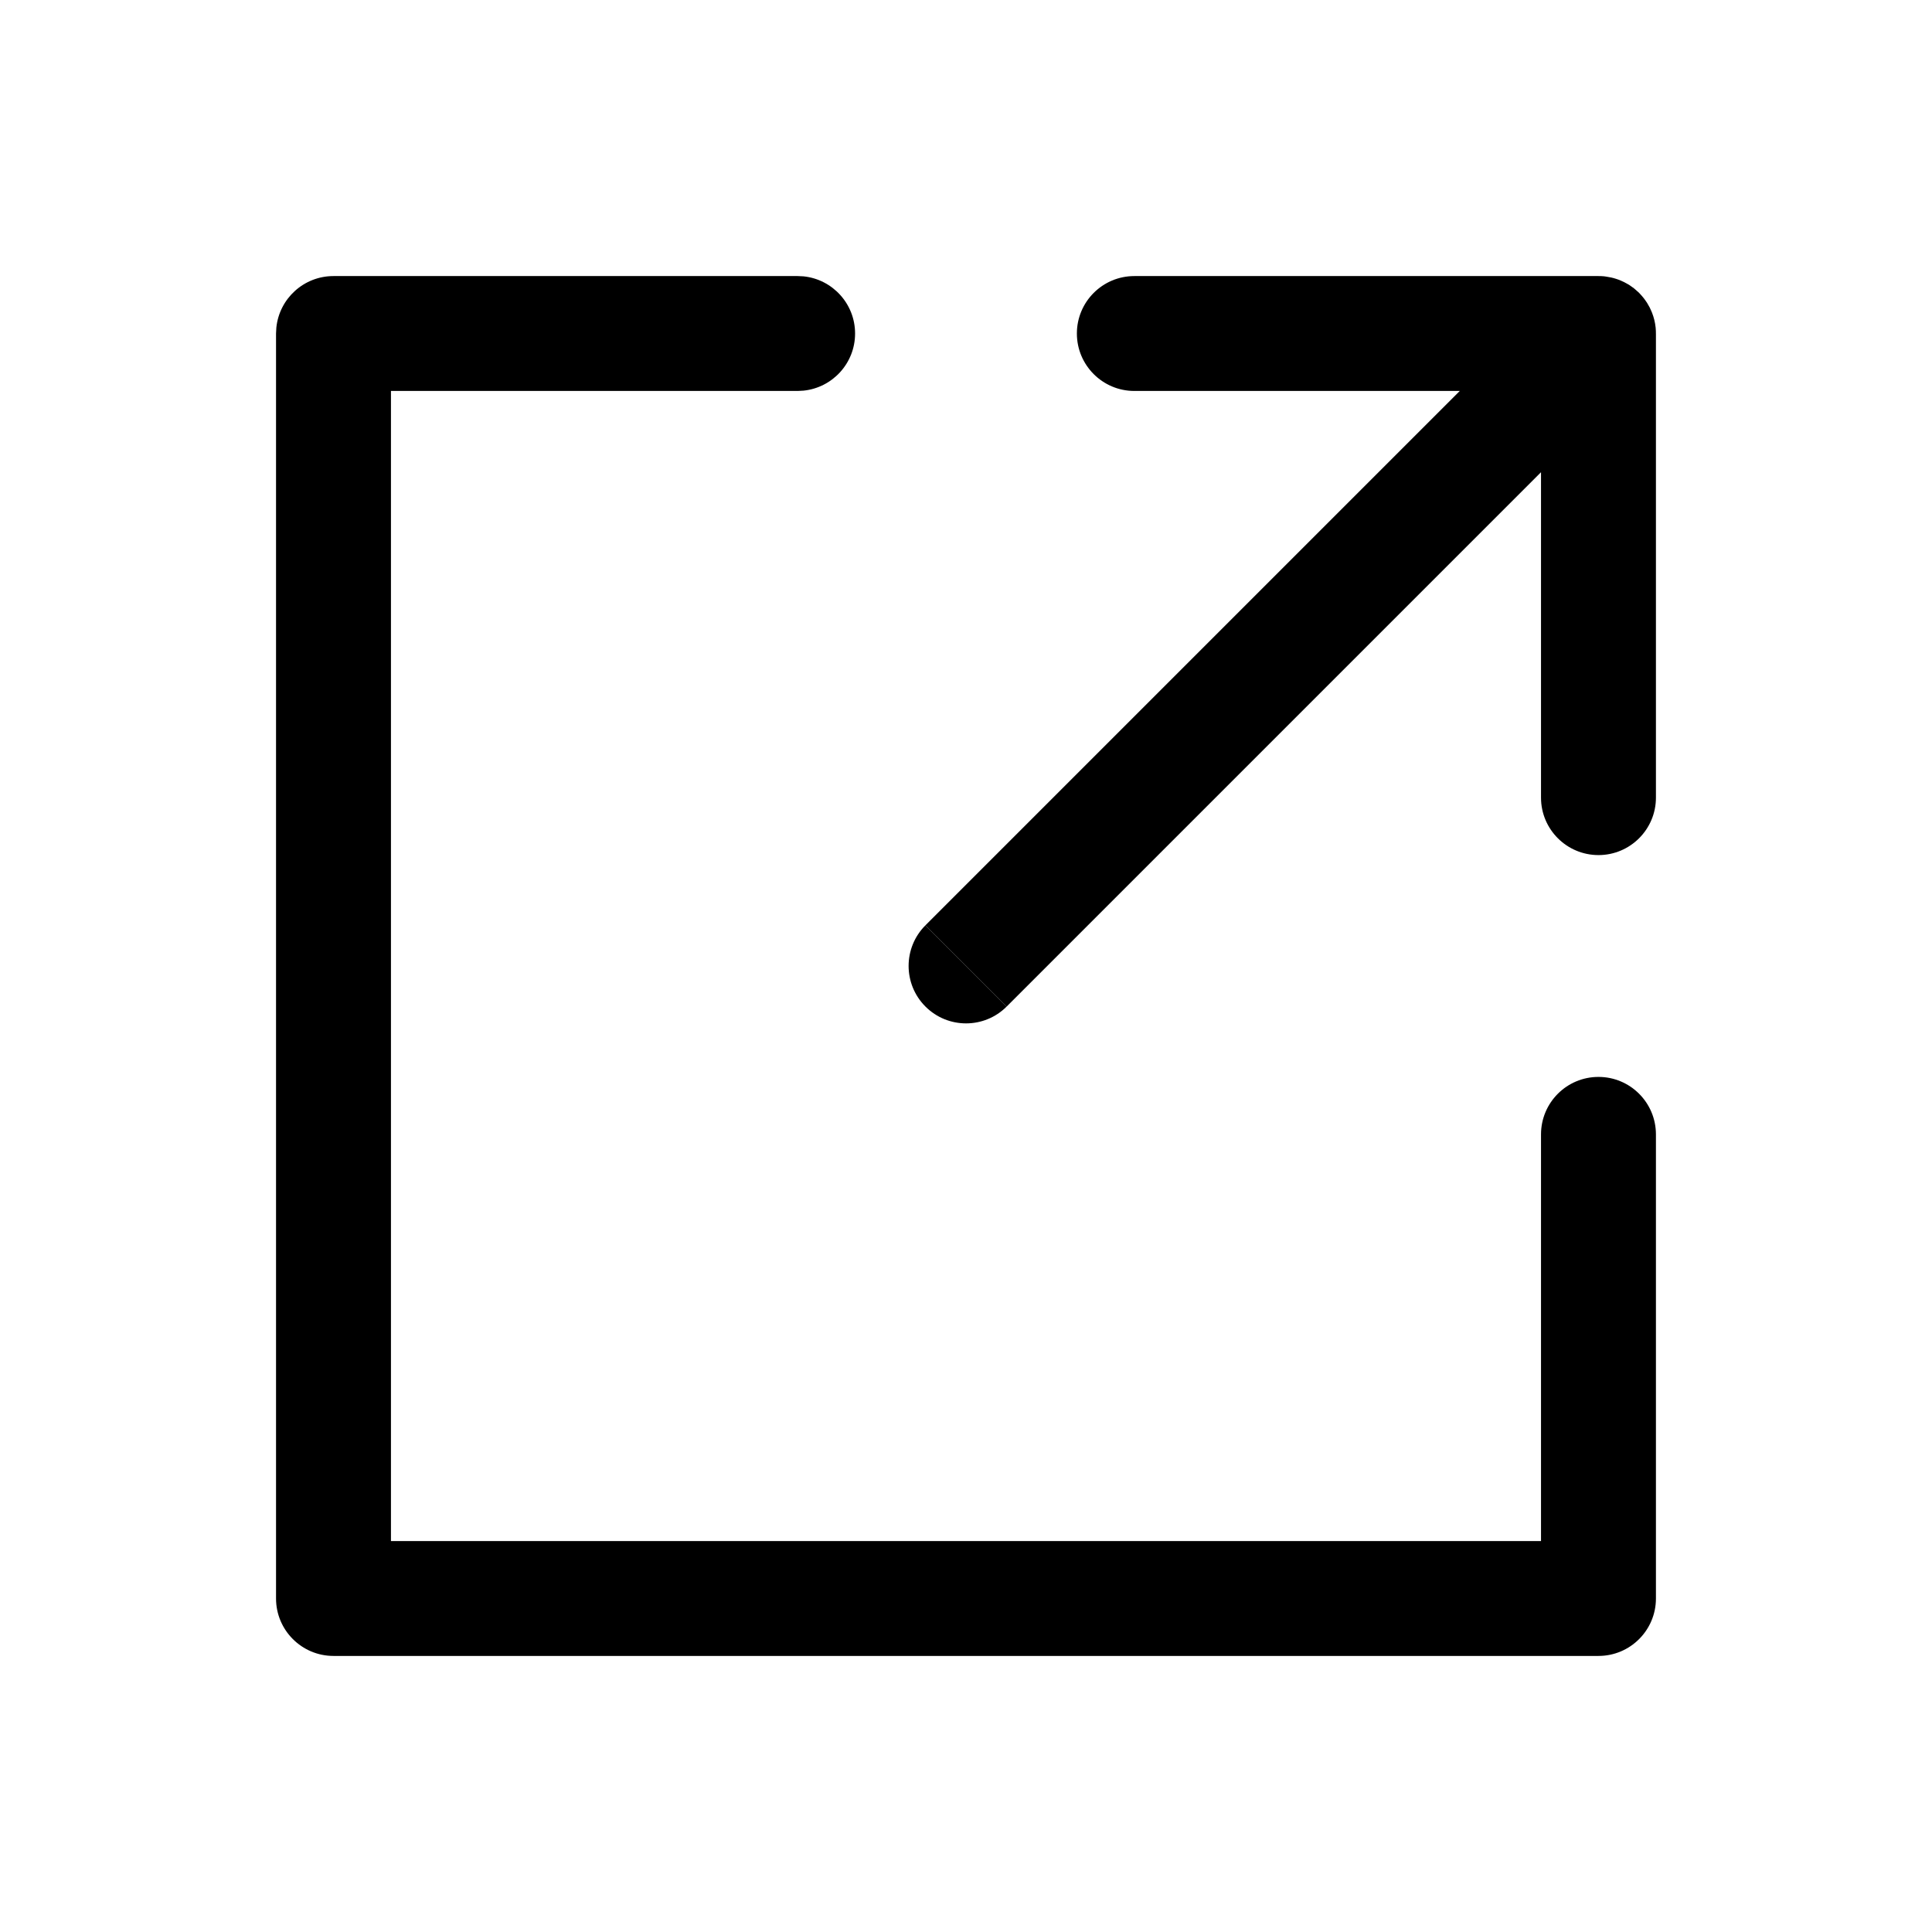
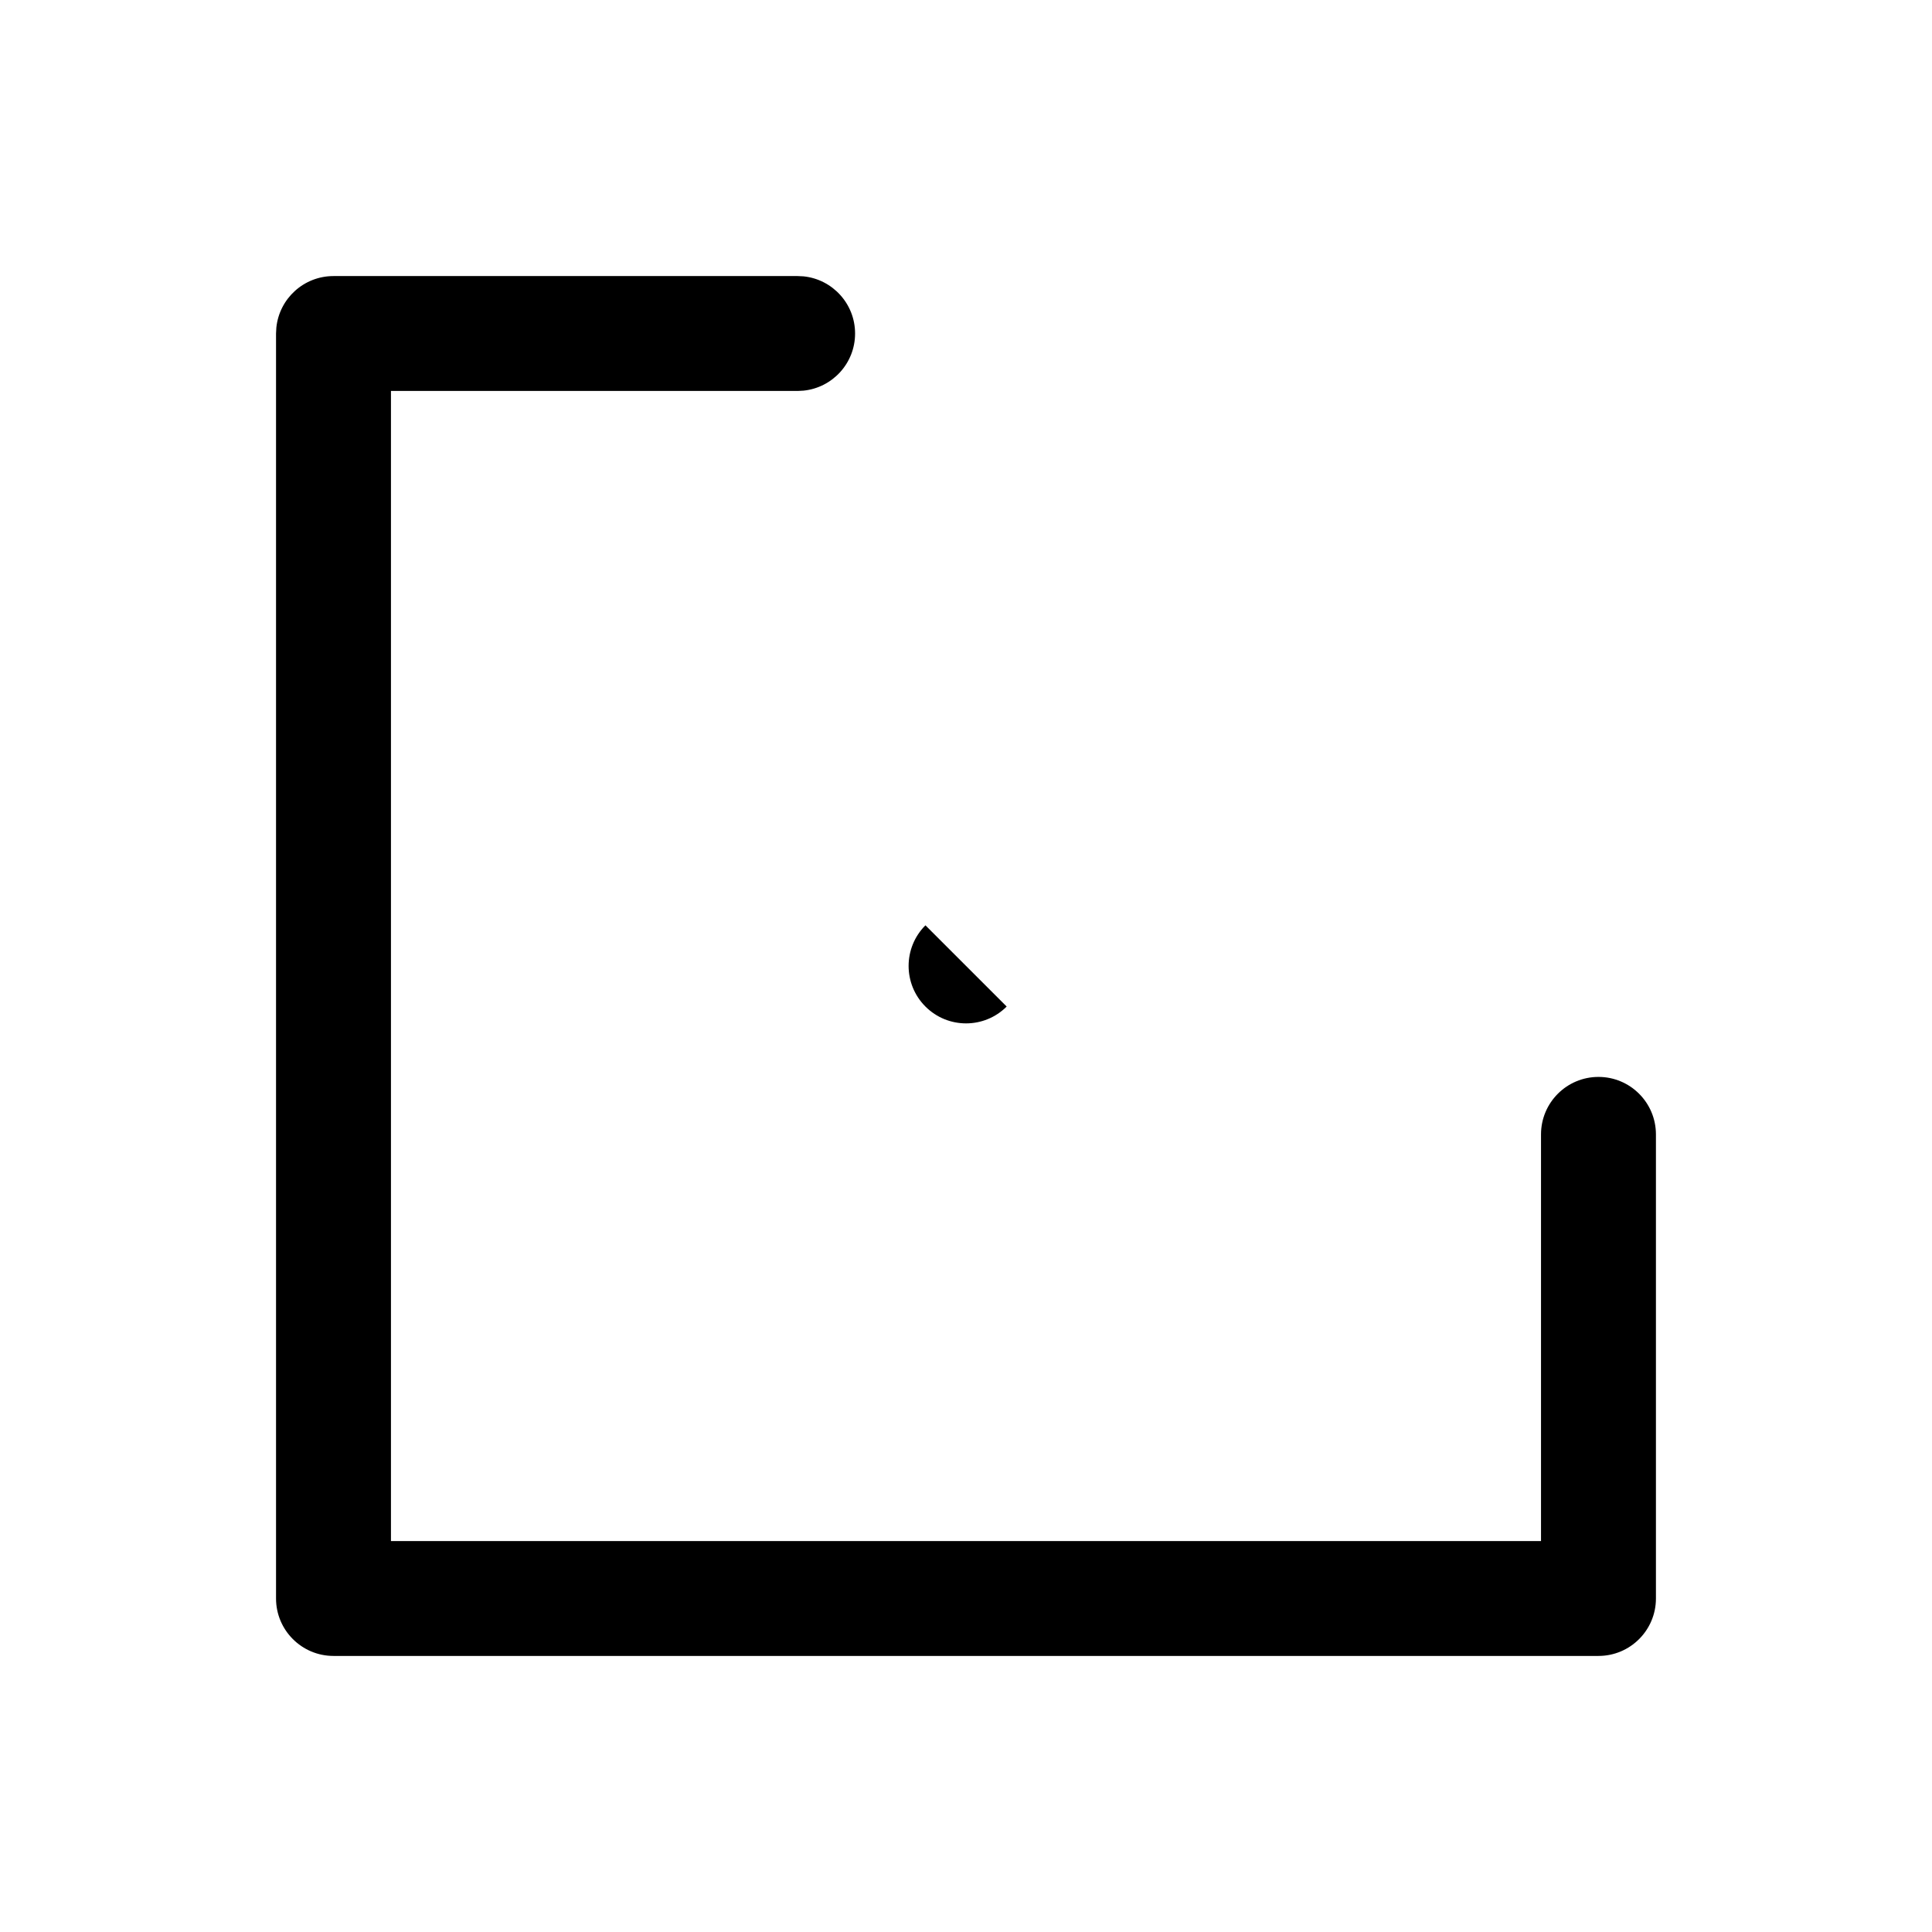
<svg xmlns="http://www.w3.org/2000/svg" width="56" height="56" viewBox="0 0 56 56" fill="none">
  <path d="M23.291 8.01C24.13 8.096 24.785 8.805 24.785 9.667C24.785 10.529 24.13 11.237 23.291 11.323L23.12 11.332H11.332V44.668H44.667V32.88C44.668 31.96 45.413 31.215 46.333 31.215C47.252 31.215 47.997 31.96 47.998 32.88V46.333C47.998 47.252 47.252 47.998 46.333 47.998H9.666C8.747 47.998 8.001 47.252 8.001 46.333V9.667L8.01 9.497C8.095 8.657 8.804 8.002 9.666 8.002H23.12L23.291 8.01Z" fill="black" />
  <path d="M29.179 29.175C28.529 29.826 27.474 29.826 26.824 29.175C26.174 28.525 26.174 27.471 26.824 26.821L29.179 29.175Z" fill="black" />
-   <path d="M46.334 8.002C46.388 8.002 46.442 8.004 46.497 8.009L46.503 8.01C46.524 8.012 46.544 8.016 46.564 8.019C46.659 8.032 46.753 8.053 46.845 8.083C46.891 8.097 46.935 8.114 46.979 8.133C47.044 8.16 47.108 8.192 47.169 8.228C47.191 8.241 47.214 8.254 47.235 8.267C47.255 8.28 47.275 8.295 47.294 8.309C47.317 8.325 47.339 8.34 47.361 8.357C47.381 8.373 47.401 8.391 47.42 8.408C47.443 8.427 47.465 8.447 47.486 8.467C47.494 8.475 47.503 8.481 47.51 8.489C47.519 8.498 47.527 8.508 47.536 8.517C47.555 8.538 47.575 8.558 47.593 8.58C47.611 8.601 47.628 8.622 47.645 8.643C47.658 8.66 47.671 8.677 47.683 8.694C47.703 8.722 47.723 8.751 47.742 8.78C47.749 8.791 47.755 8.803 47.761 8.814C47.78 8.845 47.799 8.876 47.815 8.908C47.824 8.926 47.833 8.945 47.841 8.964C47.855 8.994 47.869 9.024 47.881 9.054C47.937 9.194 47.974 9.342 47.99 9.497C47.996 9.56 47.998 9.623 47.998 9.686V23.12C47.998 24.039 47.252 24.785 46.333 24.785C45.413 24.785 44.667 24.039 44.667 23.12V13.687L29.179 29.175L26.824 26.821L42.313 11.332H32.879C31.96 11.332 31.214 10.586 31.214 9.667C31.214 8.747 31.96 8.002 32.879 8.002H46.334Z" fill="black" />
</svg>